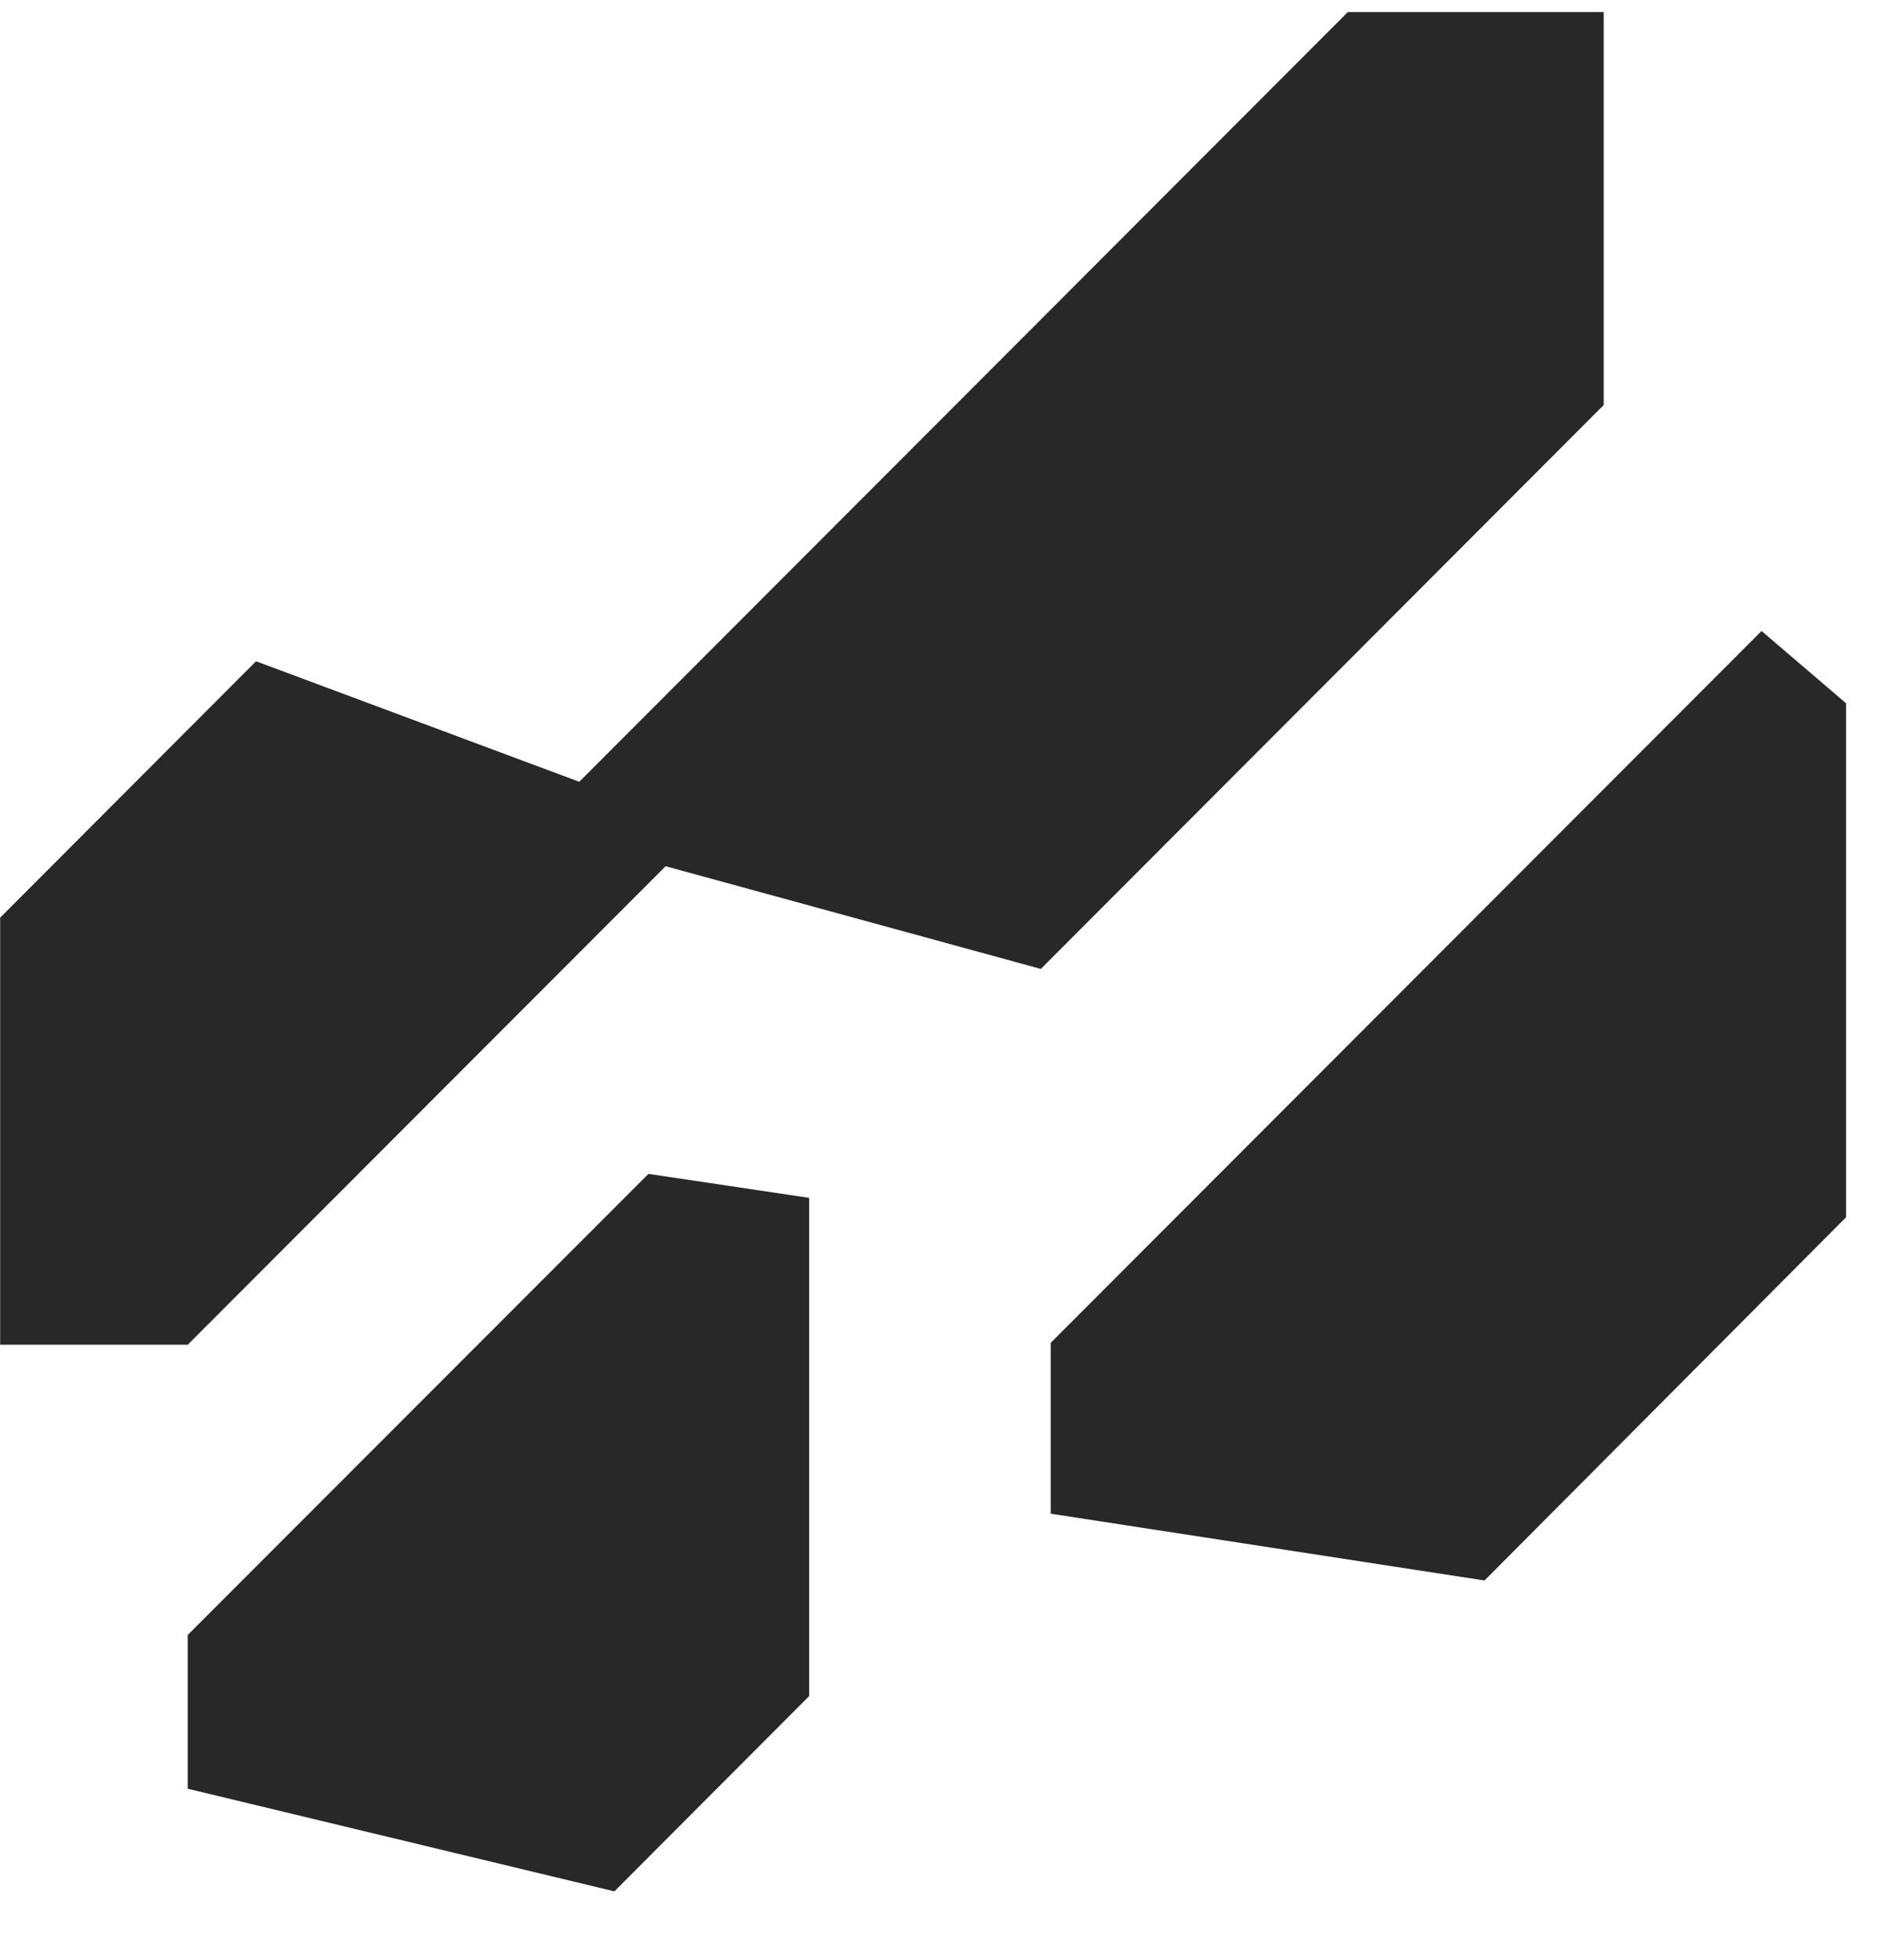
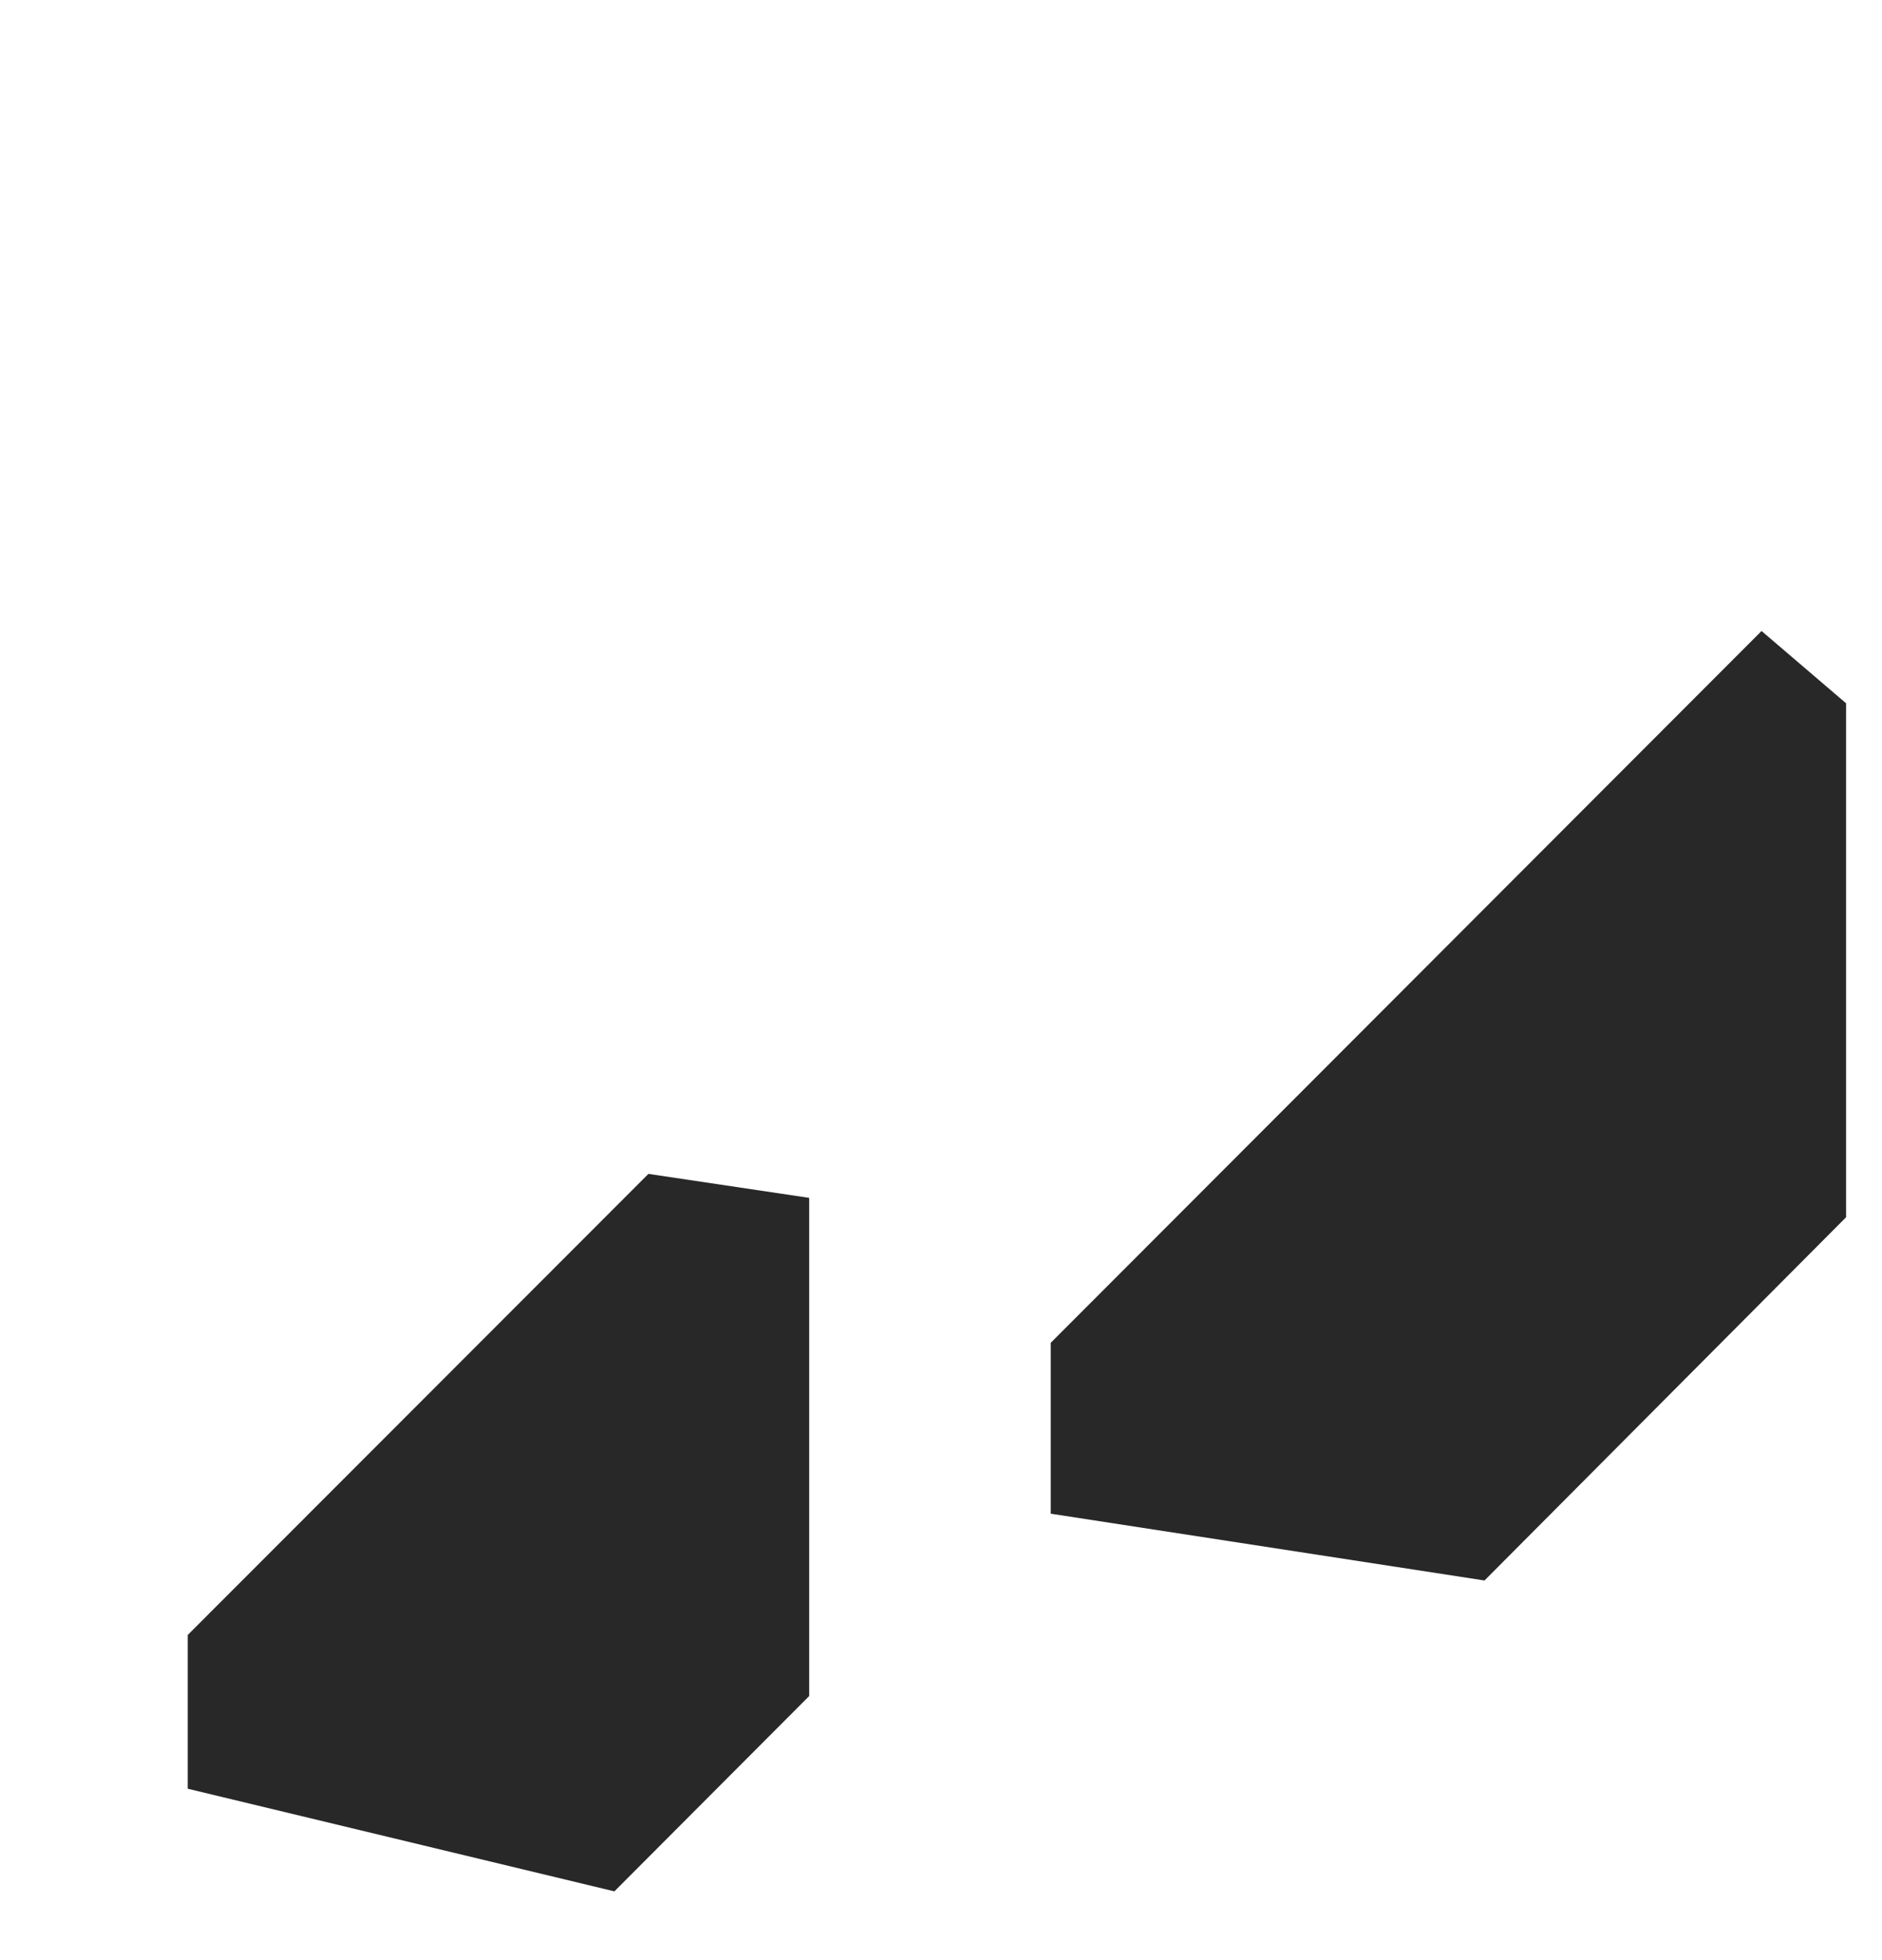
<svg xmlns="http://www.w3.org/2000/svg" width="24" height="25" viewBox="0 0 24 25" fill="none">
-   <path d="M2.394 17.151L8.488 11.048L13.273 12.358L20.451 5.166V0.154H17.188L7.387 9.971L3.265 8.434L0.002 11.704V17.151H2.394Z" fill="#272827" />
-   <path d="M10.319 15.278L8.269 14.972L2.394 20.853V22.814L7.835 24.123L10.319 21.632V15.278Z" fill="#272827" />
+   <path d="M10.319 15.278L8.269 14.972L2.394 20.853V22.814L7.835 24.123L10.319 21.632V15.278" fill="#272827" />
  <path d="M13.399 17.127L22.464 8.048L23.542 8.97V15.525L18.931 20.158L13.399 19.306V17.127Z" fill="#272827" />
</svg>